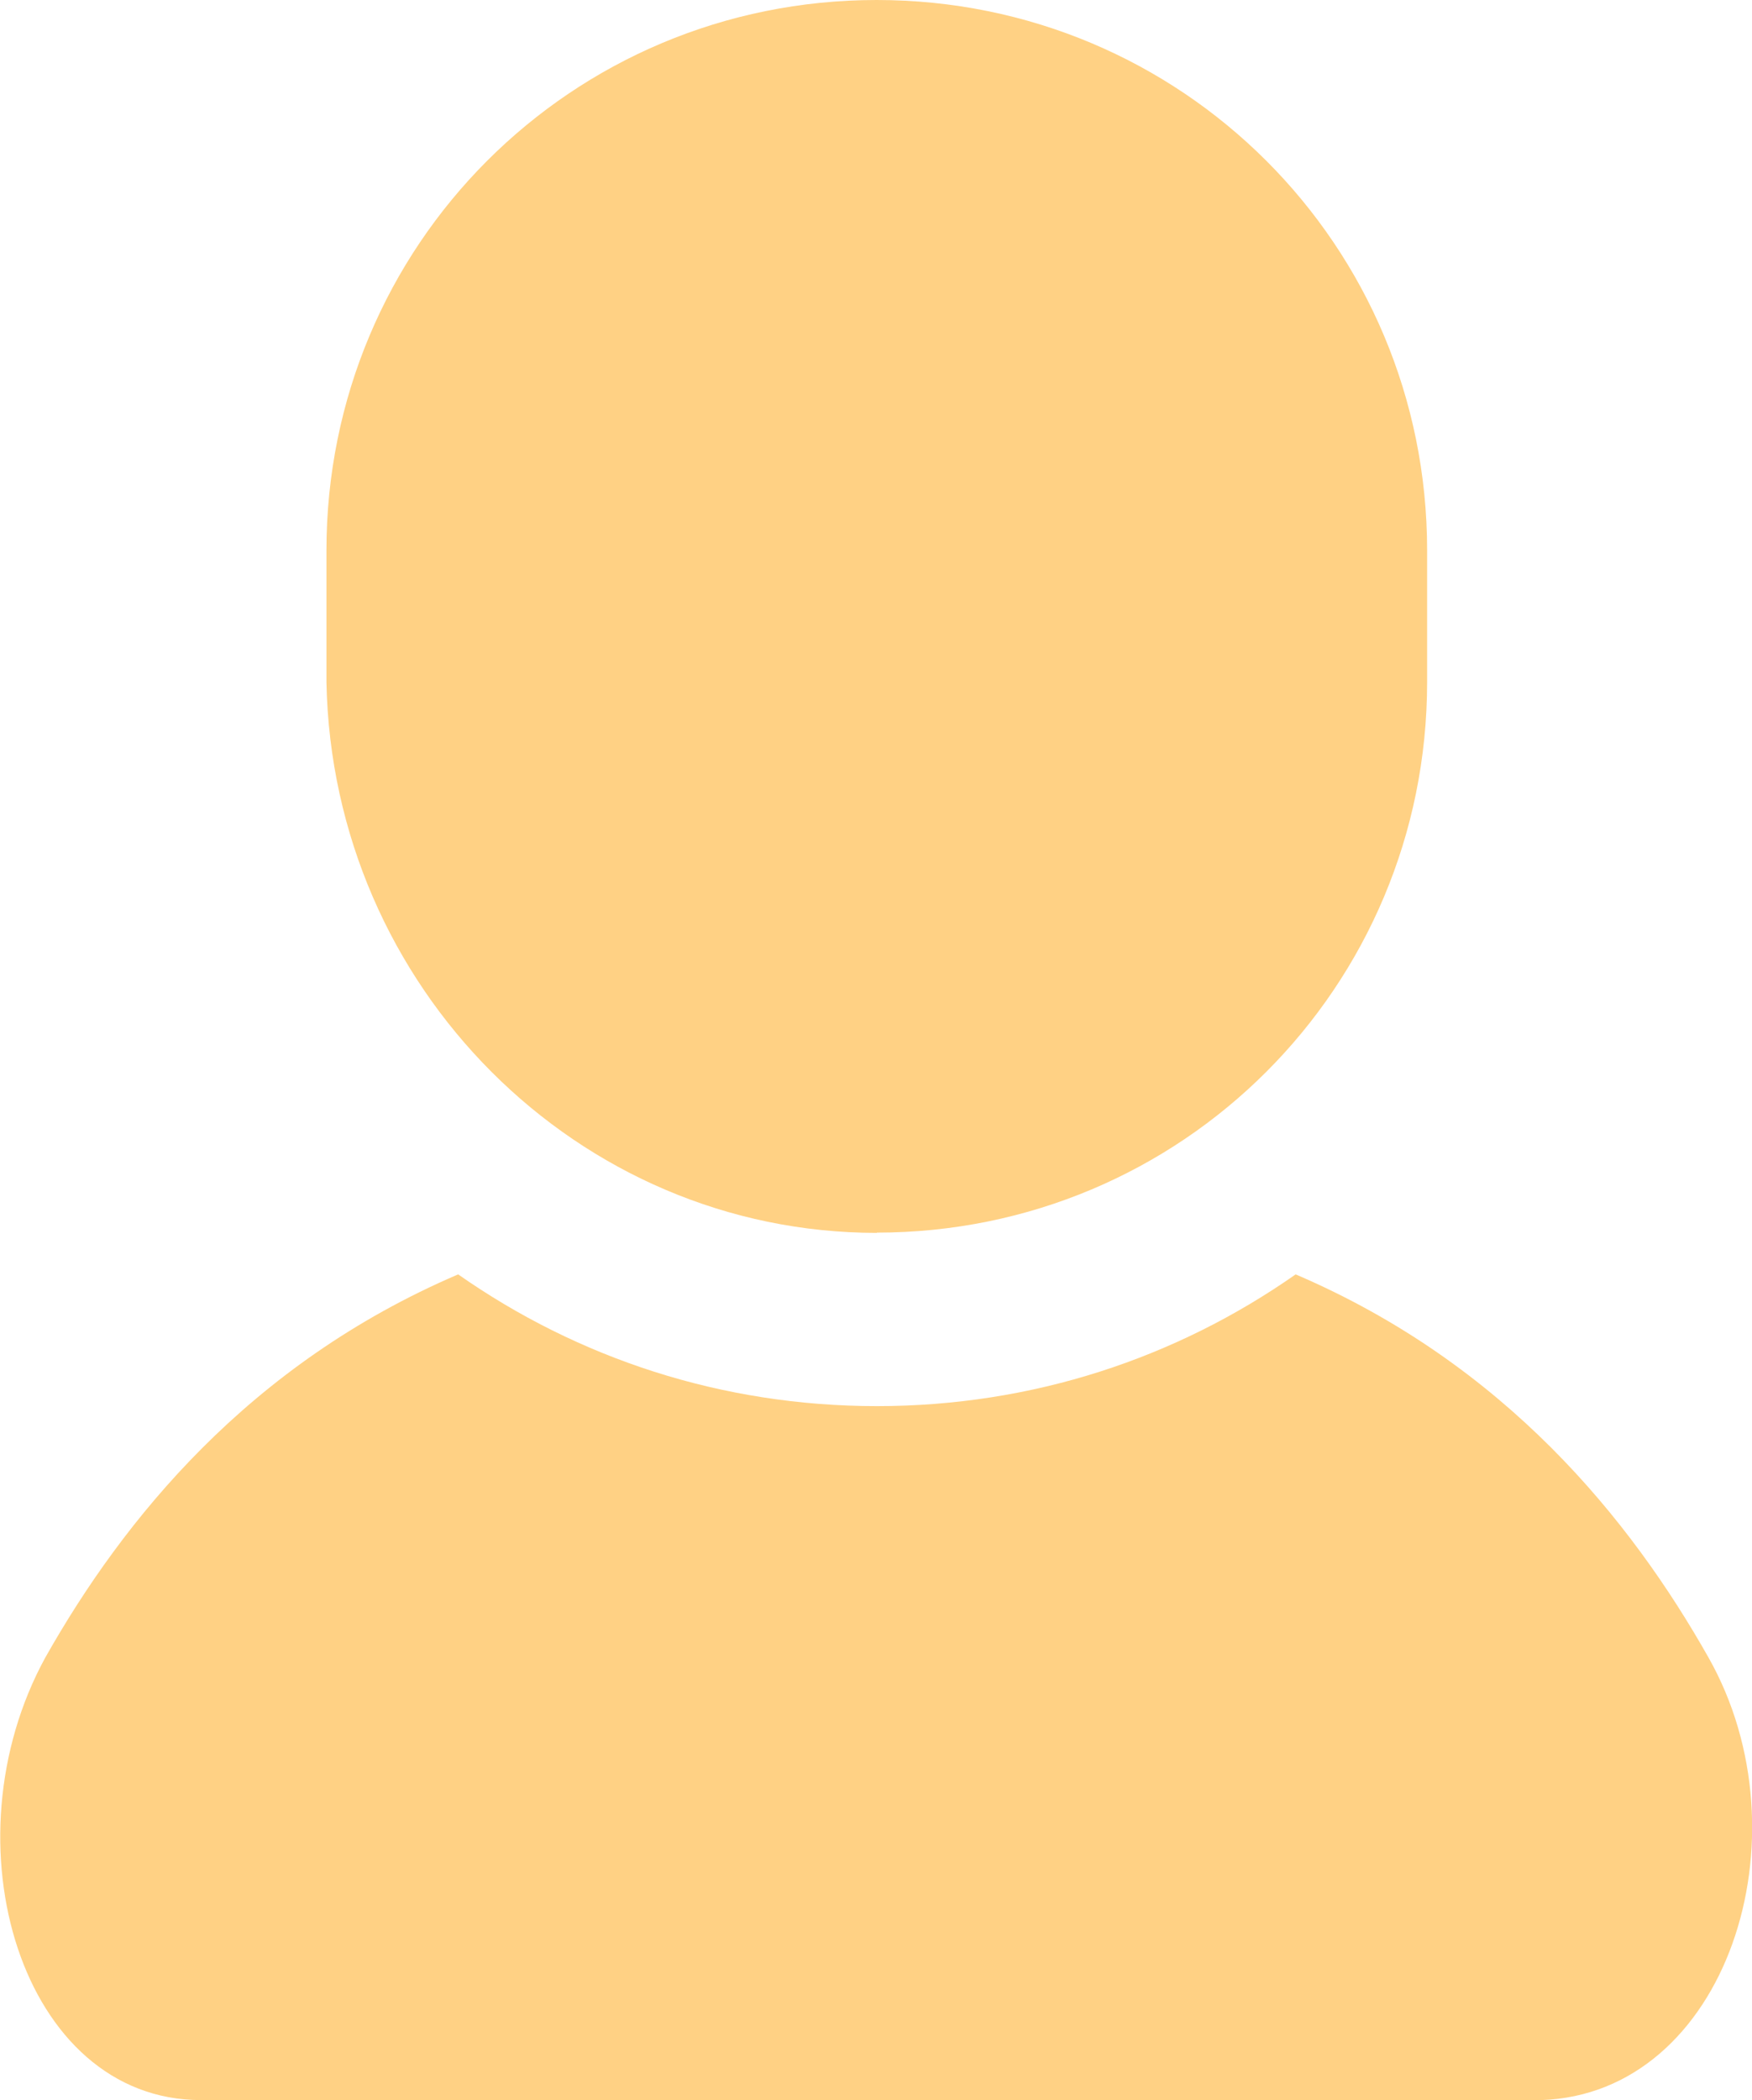
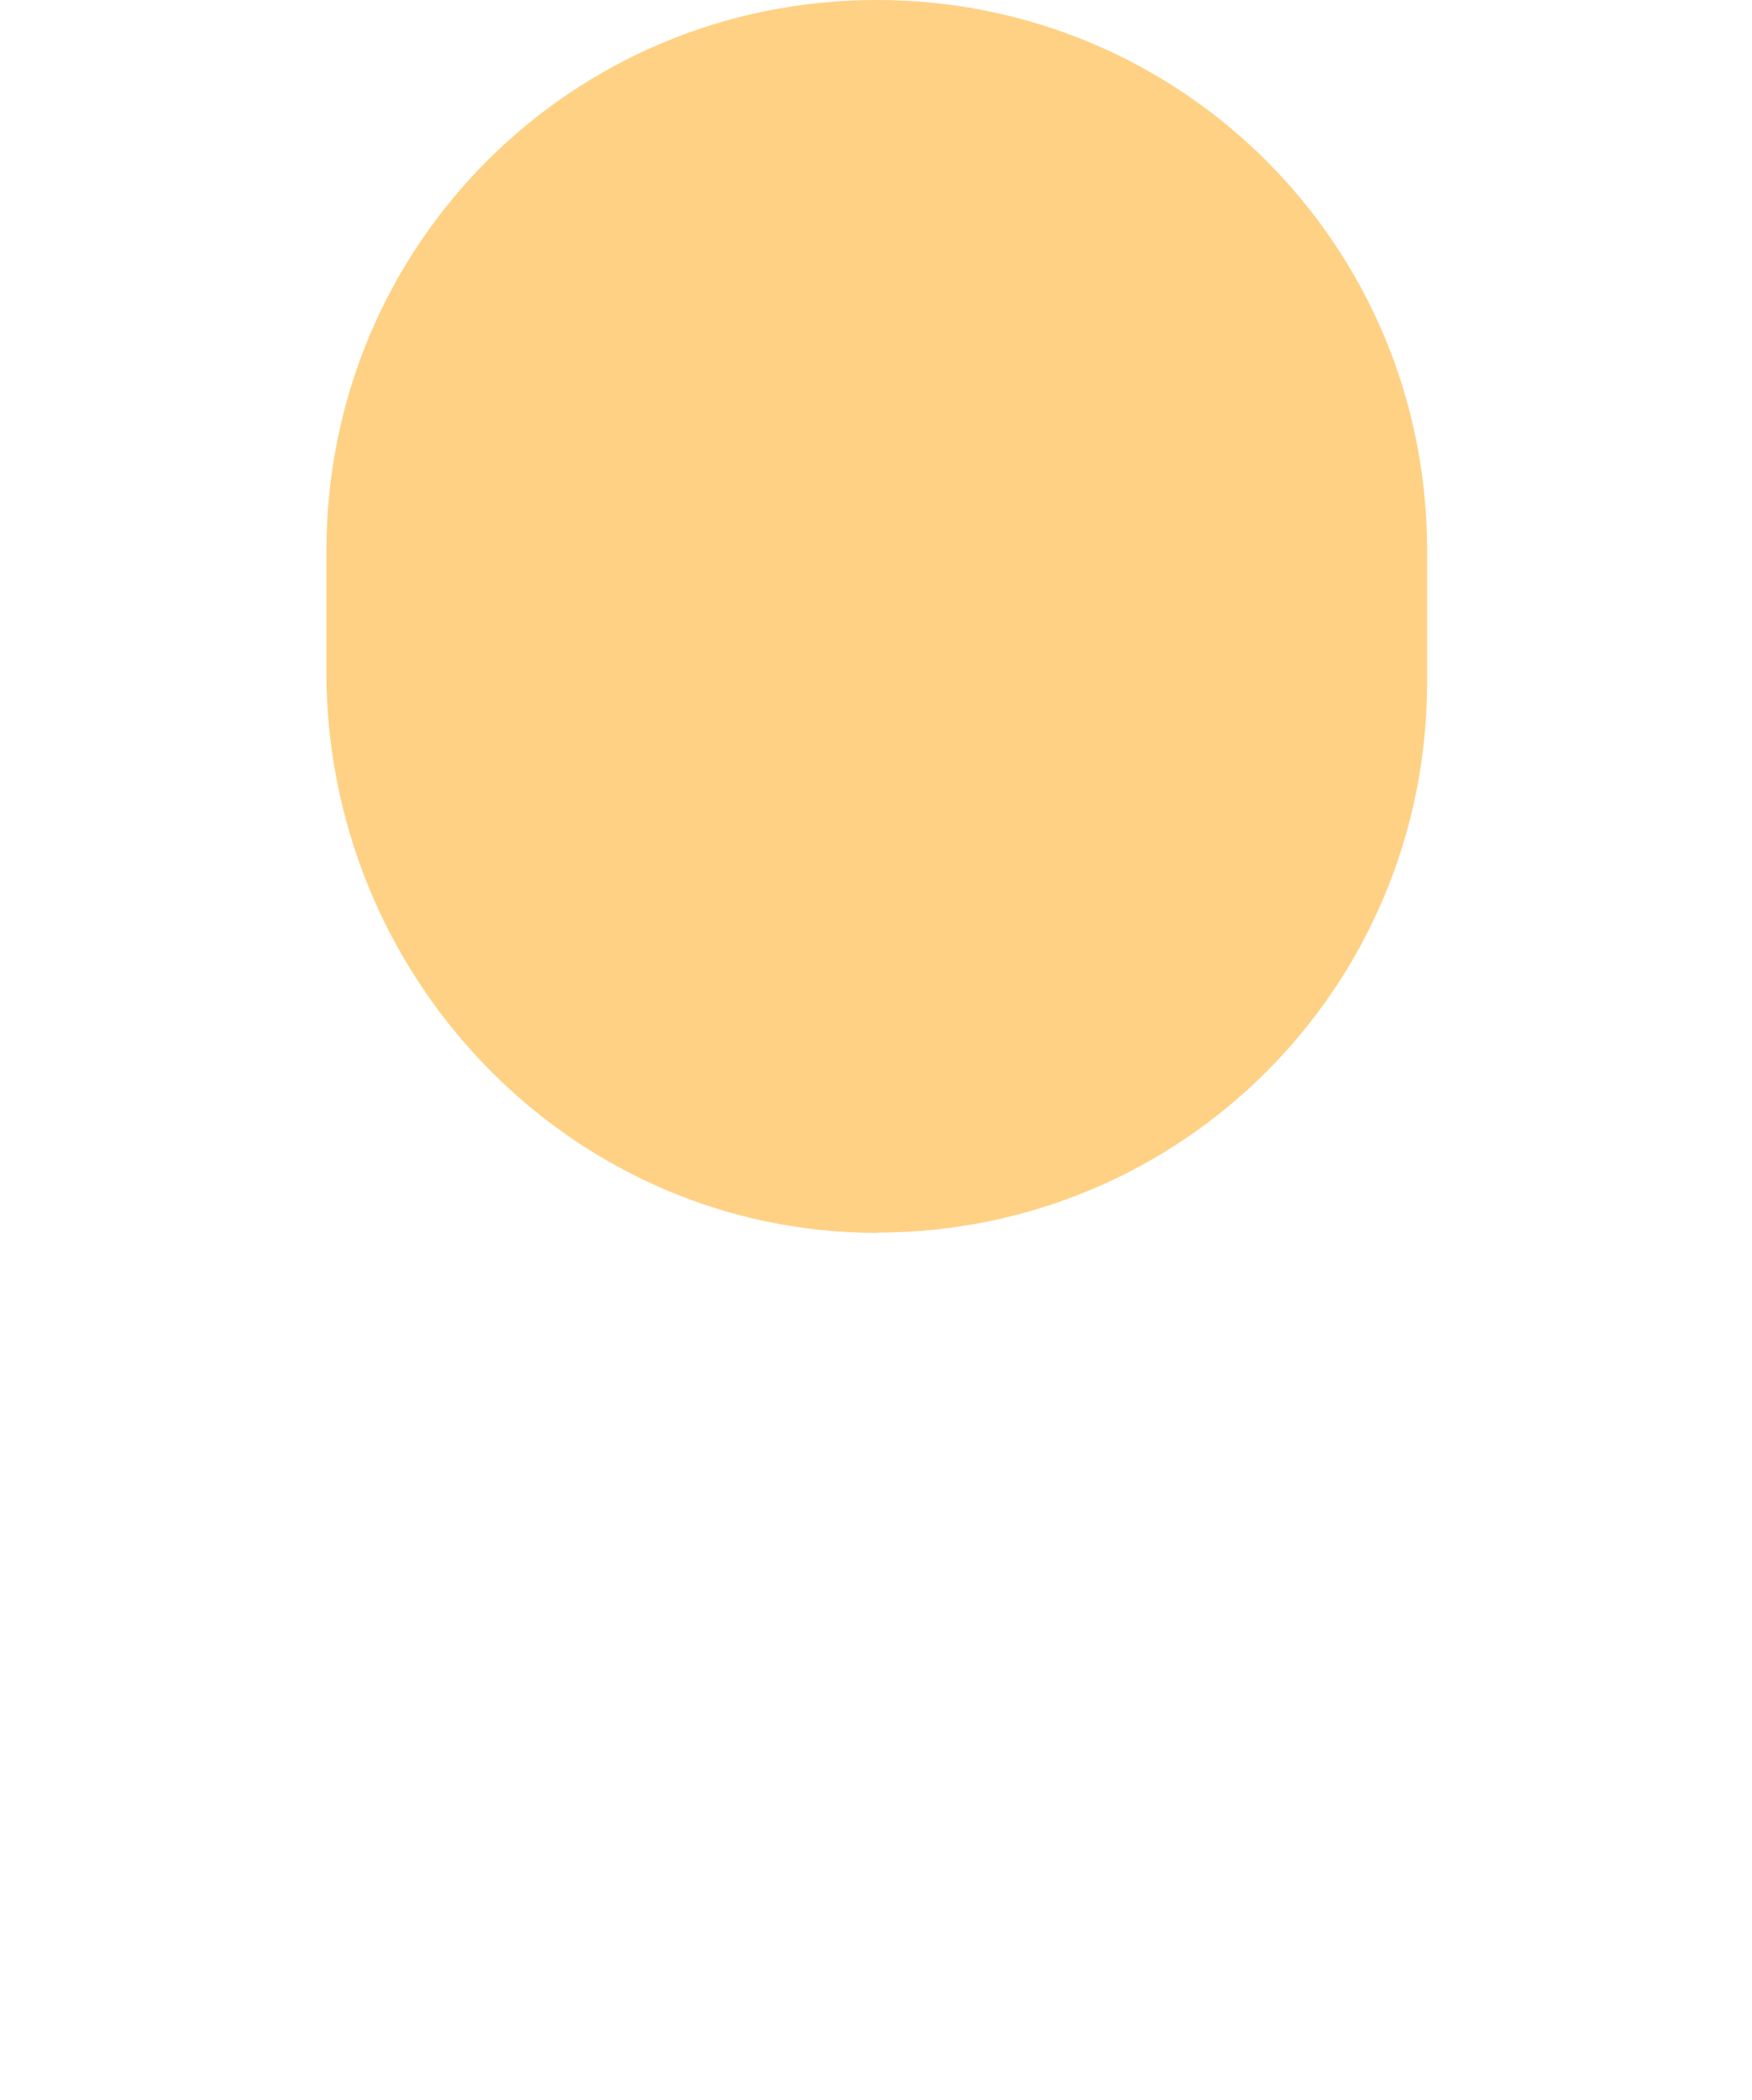
<svg xmlns="http://www.w3.org/2000/svg" id="_レイヤー_2" data-name="レイヤー 2" viewBox="0 0 67.57 80.98">
  <defs>
    <style>
      .cls-1 {
        fill: #ffd184;
      }
    </style>
  </defs>
  <g id="_レイヤー_2-2" data-name="レイヤー 2">
    <g>
-       <path class="cls-1" d="m65.89,63.91c-3-5.31-7.84-11.31-15.92-14.77-4.61,3.23-10.15,5.08-16.15,5.08s-11.54-1.85-16.15-5.08c-8.08,3.46-12.92,9.46-15.92,14.77-3.92,7.15-.92,17.07,6,17.07h51.68c7.15-.23,10.38-10.15,6.46-17.07Z" />
      <path class="cls-1" d="m33.81,47.53c11.77,0,21.23-9.46,21.23-21.23v-5.08C55.04,9.46,45.58,0,33.81,0S12.59,9.46,12.59,21.23v5.08c.23,11.77,9.69,21.23,21.23,21.23Z" />
    </g>
  </g>
</svg>